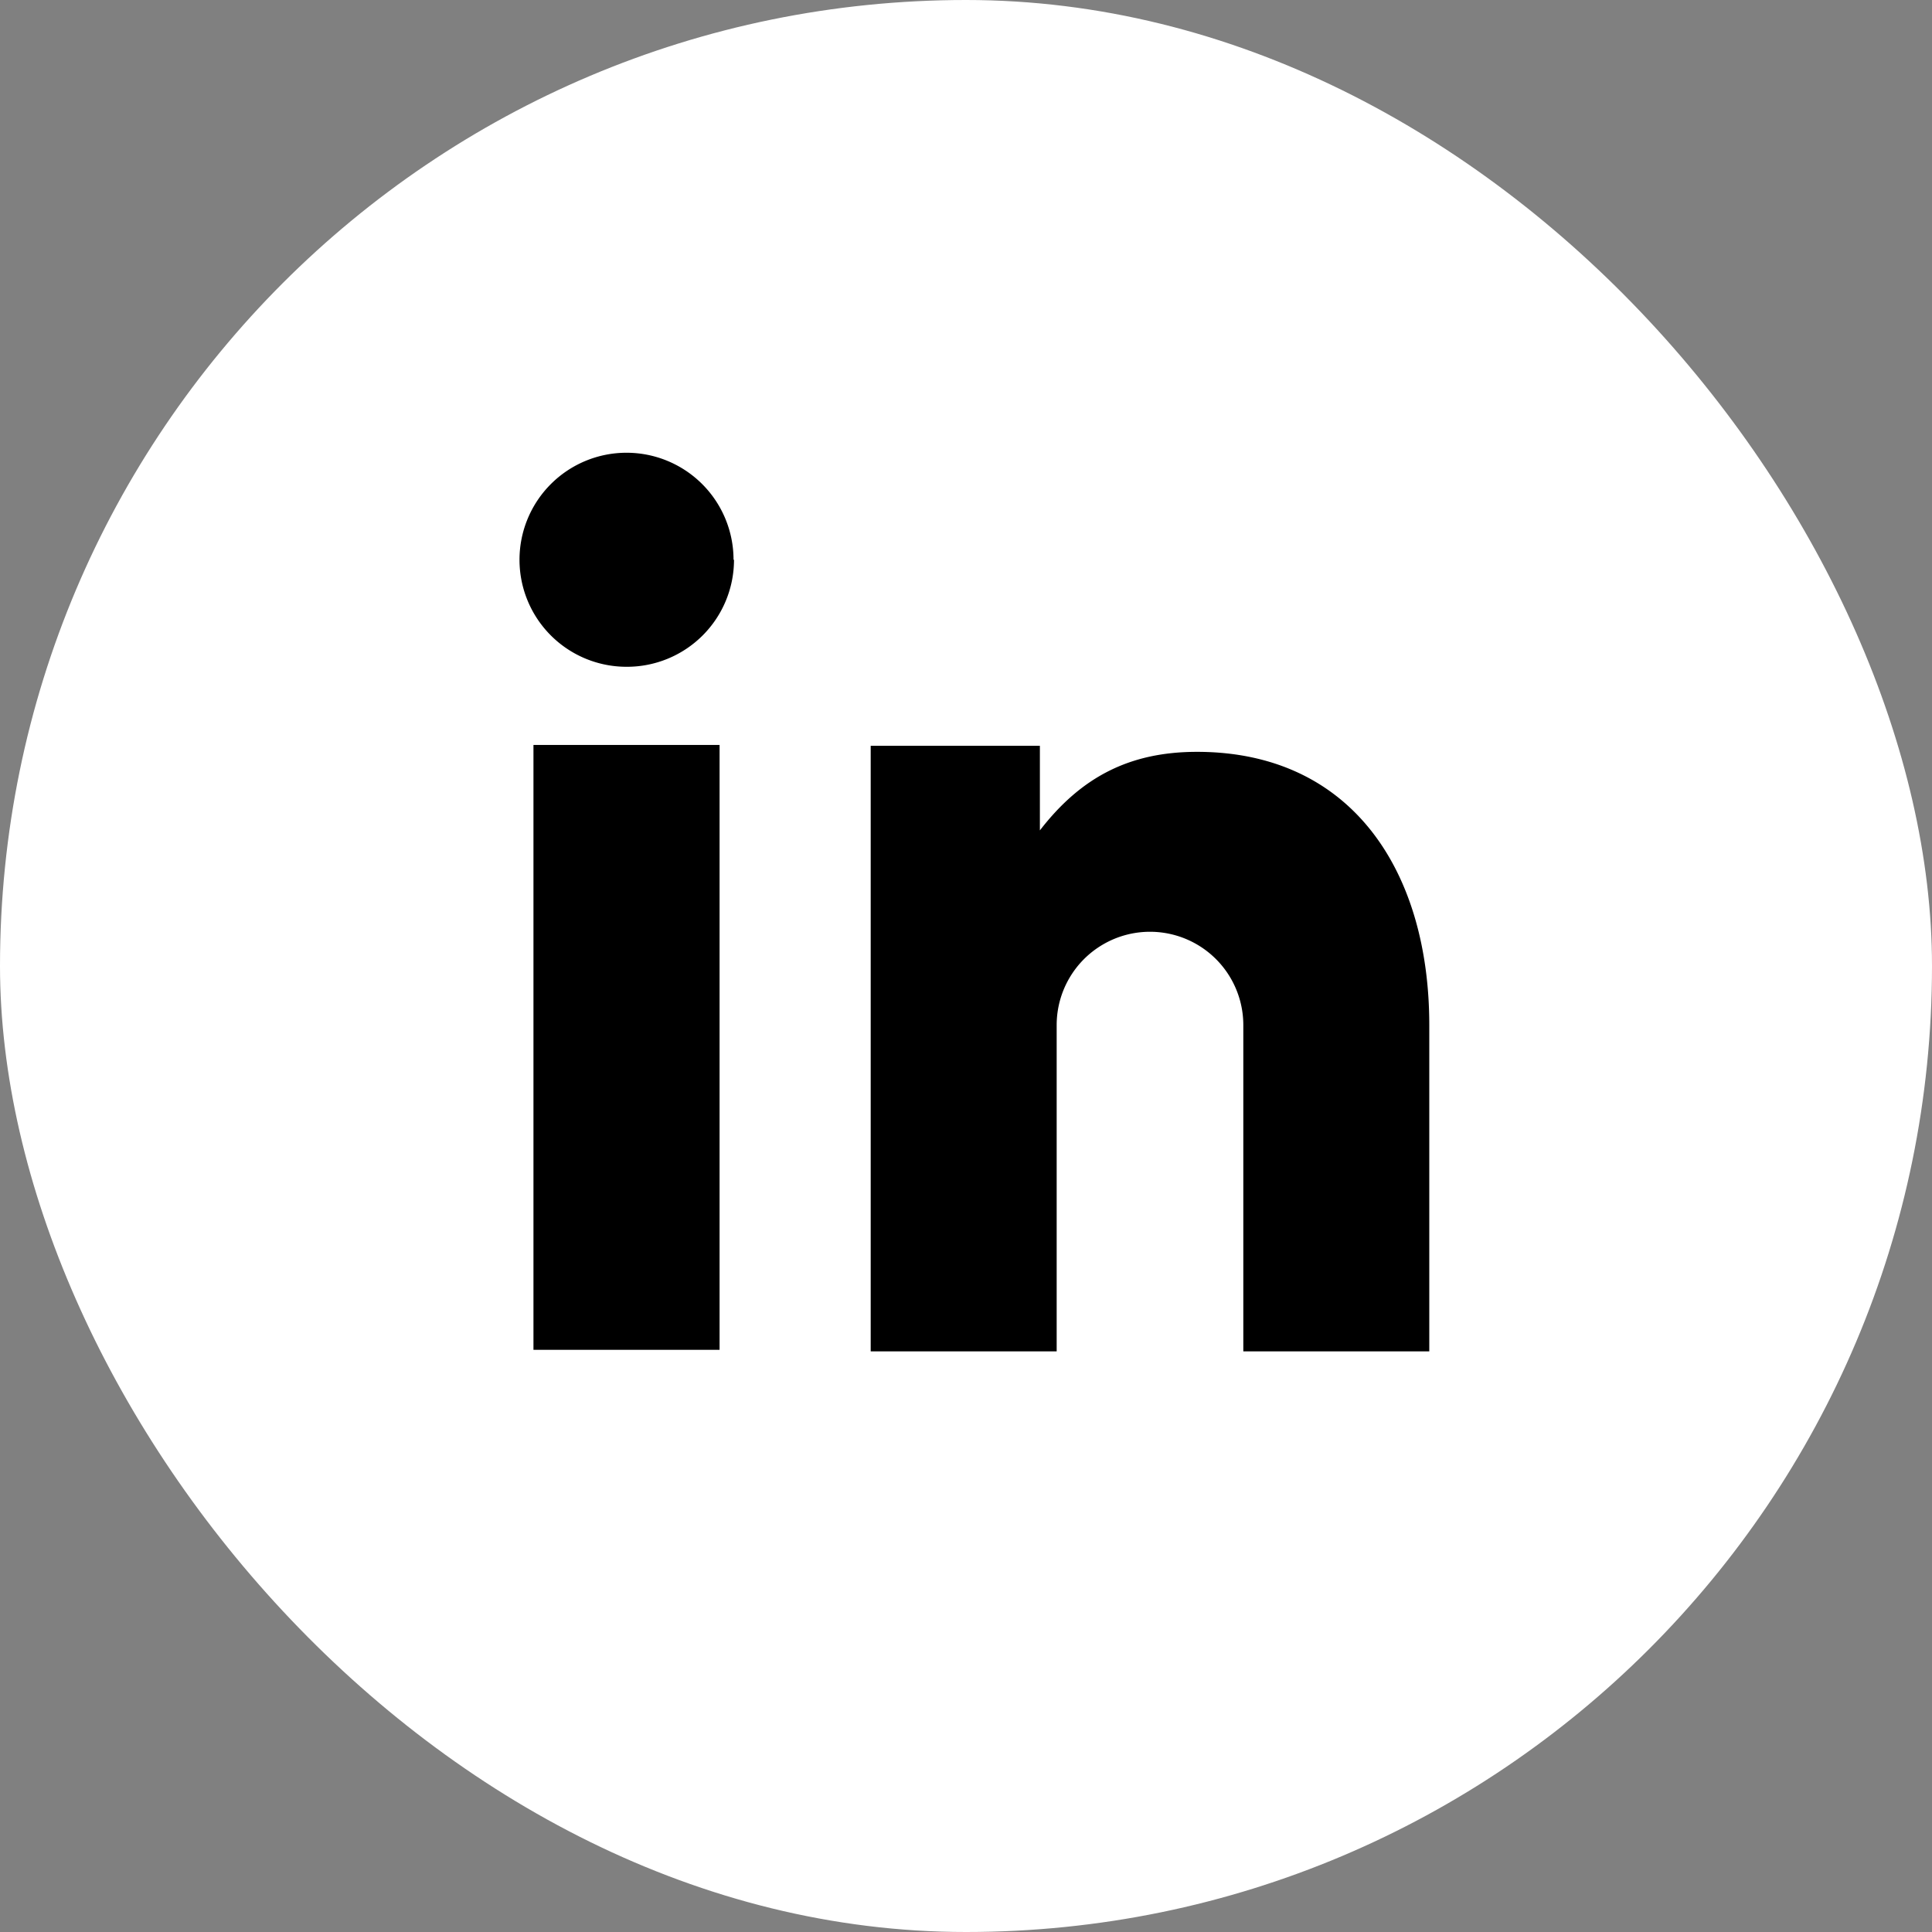
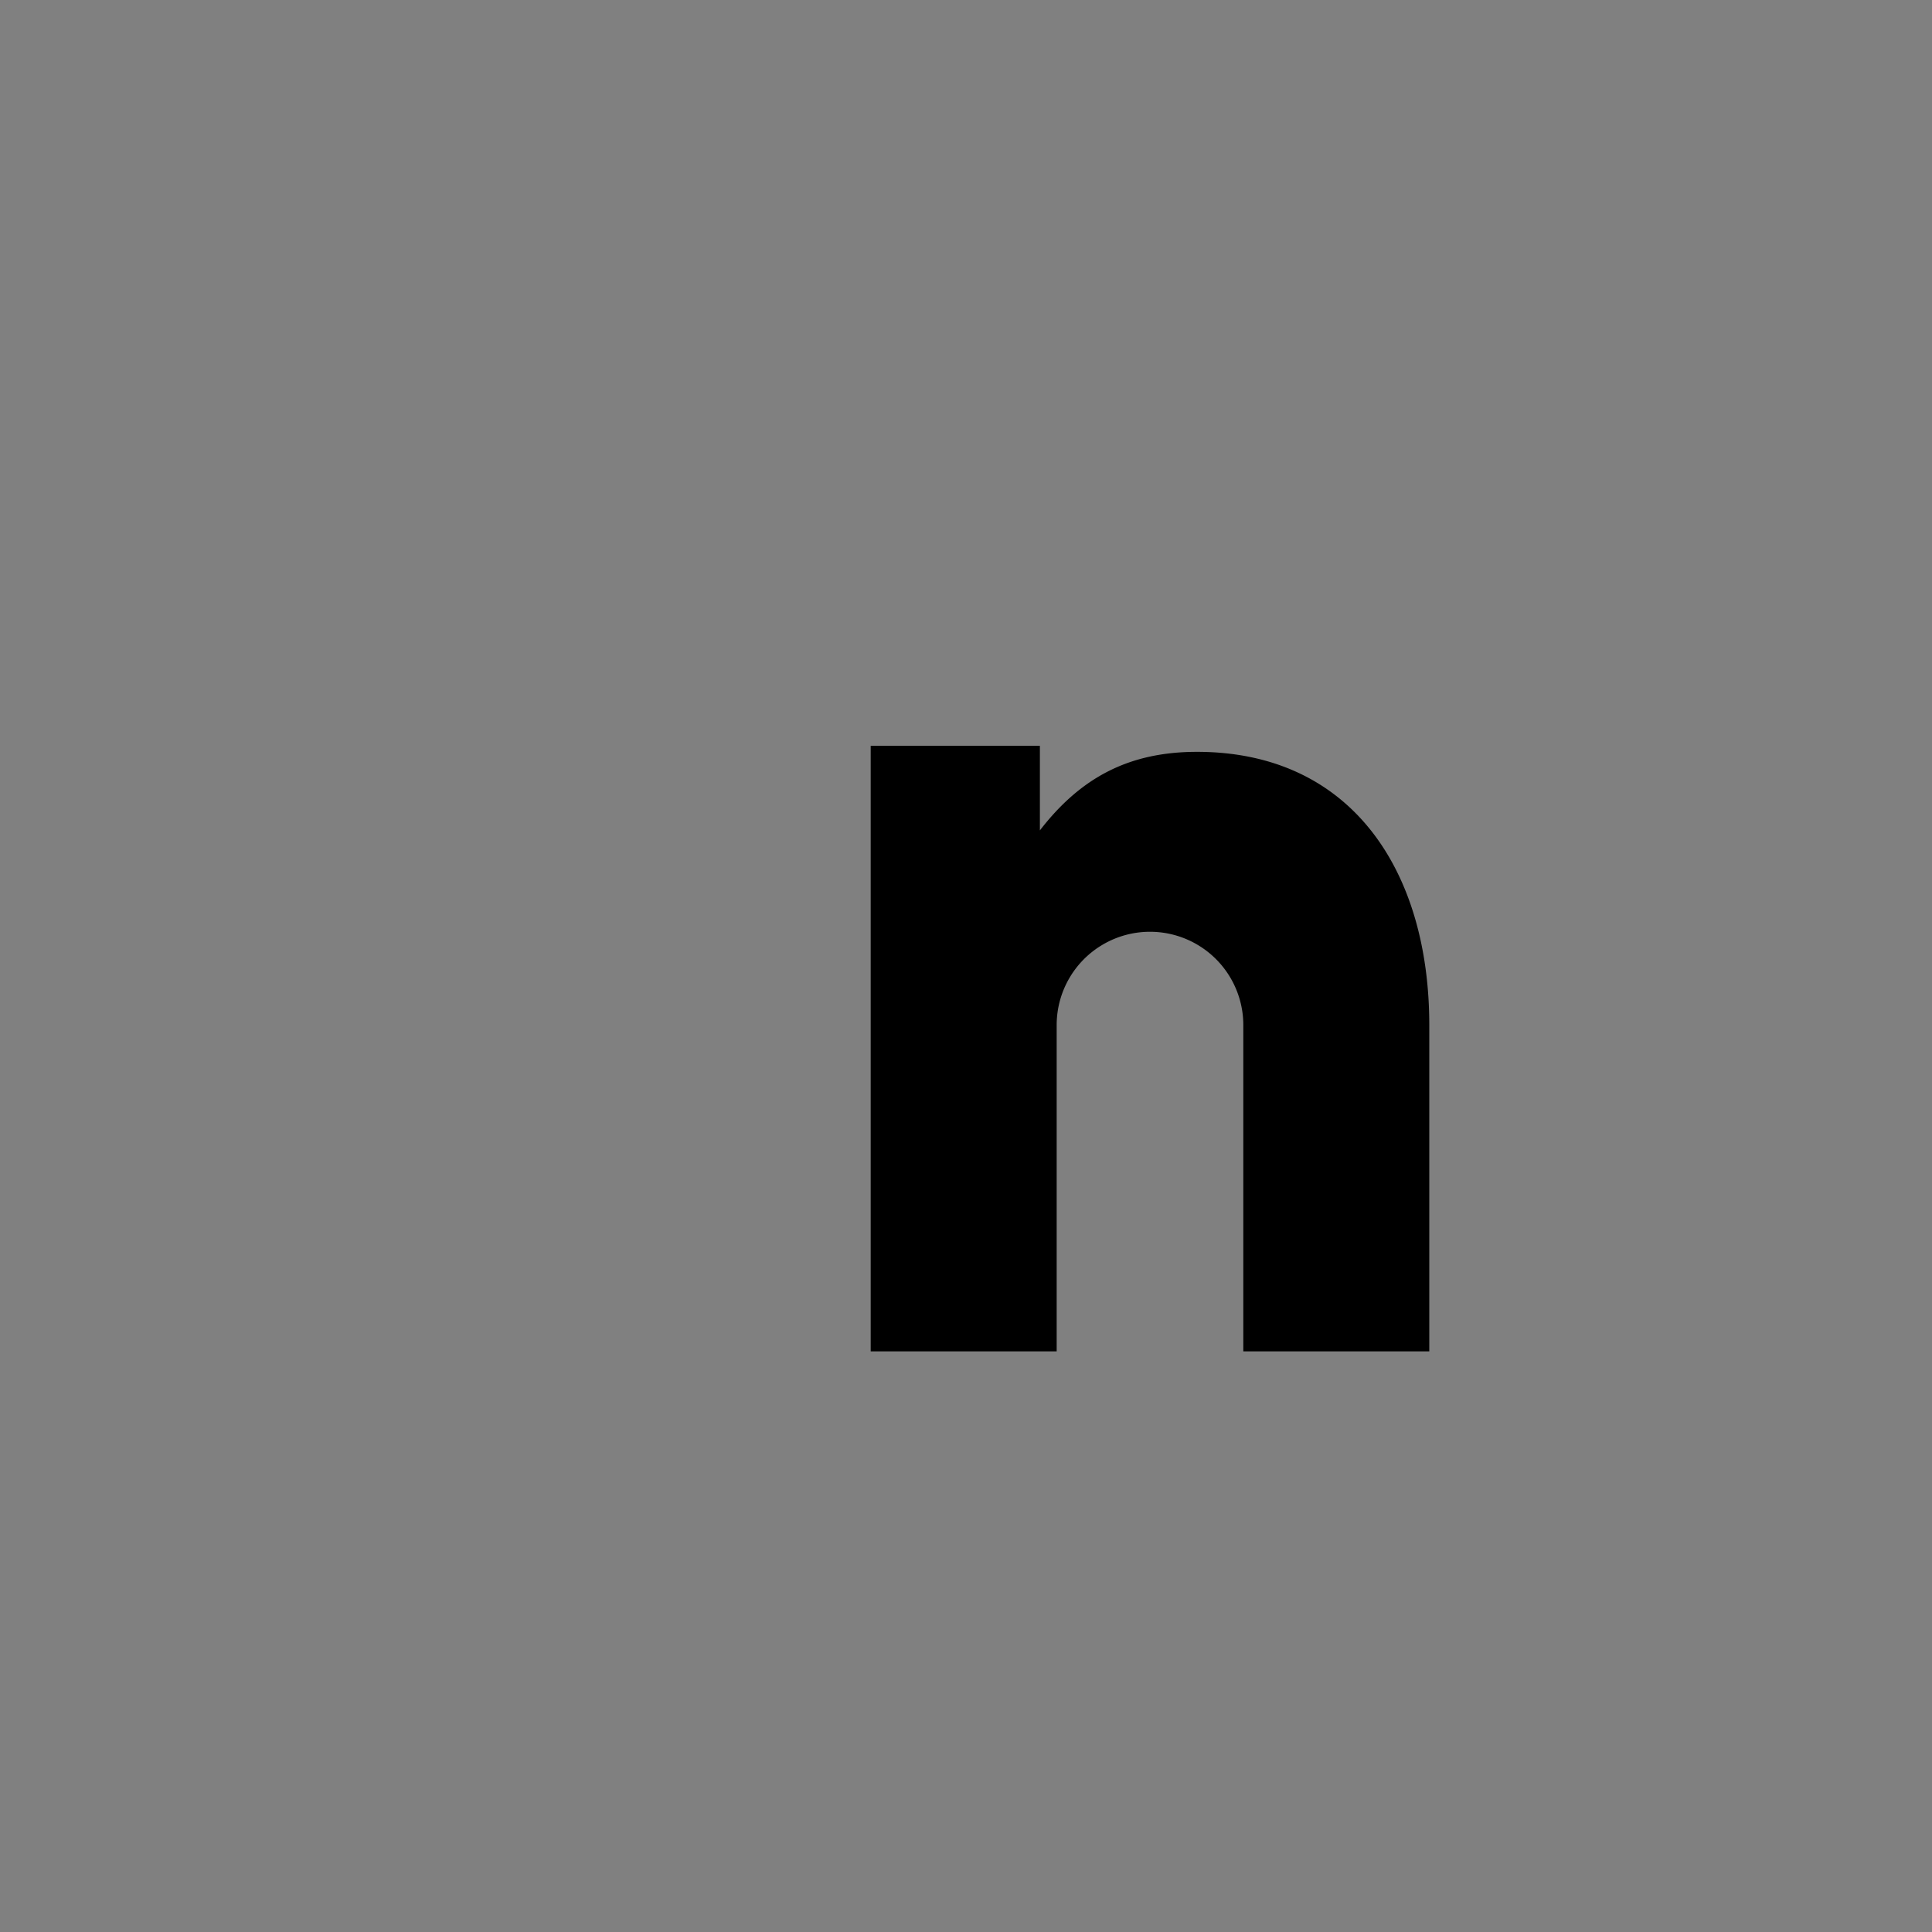
<svg xmlns="http://www.w3.org/2000/svg" viewBox="0 0 24 24">
  <rect x="0" y="0" width="24" height="24" fill="#808080" stroke="none" />
  <g transform="translate(-35.12 53.49)">
-     <rect width="24" height="24" x="35.12" y="-53.49" ry="12" fill="white" />
    <g fill="black">
      <path d="M41.77 9.43v9.02h2.77v-4.86a1.39 1.39 0 1 1 2.78 0v4.86h2.77v-4.86c0-2.3-1.16-4.07-3.46-4.07-1.01 0-1.73.38-2.34 1.17V9.43Z" transform="matrix(.834 0 0 .834 11.1 -52.09)" />
-       <path d="M2.78 8h4v13h-4z" transform="matrix(.578 0 0 .578 40.14 -48.86)" />
-       <path d="M7.09 4.02a2.3 2.3 0 0 1-2.31 2.3 2.3 2.3 0 0 1-2.3-2.3 2.3 2.3 0 0 1 2.3-2.3 2.3 2.3 0 0 1 2.3 2.3Z" transform="matrix(.578 0 0 .578 40.14 -48.86)" />
    </g>
  </g>
</svg>